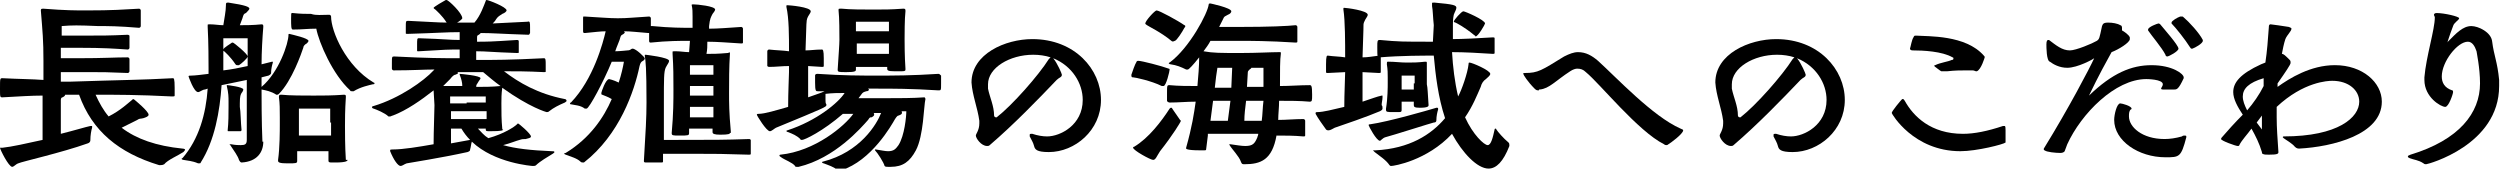
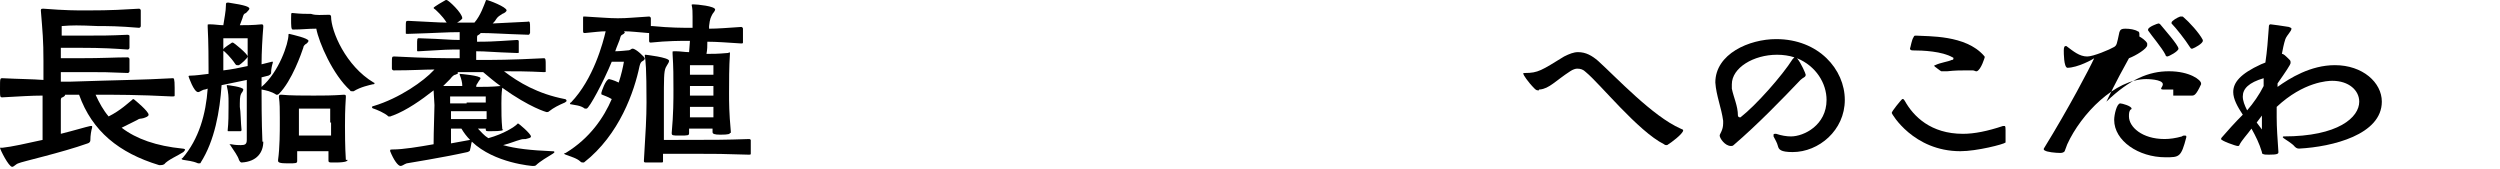
<svg xmlns="http://www.w3.org/2000/svg" version="1.1" id="レイヤー_1" x="0px" y="0px" viewBox="0 0 287.7 19.4" style="enable-background:new 0 0 287.7 19.4;" xml:space="preserve">
  <style type="text/css">
	.ドロップシャドウ{fill:none;}
	.光彩_x0020_外側_x0020_5_x0020_pt{fill:none;}
	.青のネオン{fill:none;stroke:#8AACDA;stroke-width:7;stroke-linecap:round;stroke-linejoin:round;}
	.クロムハイライト{fill:url(#SVGID_1_);stroke:#FFFFFF;stroke-width:0.363;stroke-miterlimit:1;}
	.ジャイブ_GS{fill:#FFDD00;}
	.Alyssa_GS{fill:#A6D0E4;}
</style>
  <linearGradient id="SVGID_1_" gradientUnits="userSpaceOnUse" x1="143.838" y1="0" x2="143.838" y2="-1">
    <stop offset="0" style="stop-color:#656565" />
    <stop offset="0.618" style="stop-color:#1B1B1B" />
    <stop offset="0.629" style="stop-color:#545454" />
    <stop offset="0.983" style="stop-color:#3E3E3E" />
  </linearGradient>
  <g>
    <g>
      <path d="M19.9,9c0.1,0,0.2,0,0.2,1.1c0,0.3,0,0.7,0,0.9c0,0.1-0.1,0.1-0.3,0.1c-3.9-0.2-6.5-0.2-8.8-0.2c0.4,0.9,0.9,1.8,1.5,2.5    c1.4-0.7,2.3-1.6,2.7-1.9c0,0,0.1-0.1,0.1-0.1c0,0,0.1,0,0.2,0.1c0,0,1.6,1.3,1.6,1.7c0,0.2-0.3,0.3-0.6,0.4    c-0.4,0.1-0.4,0-0.7,0.2c-0.4,0.2-1,0.5-1.8,0.9c1.7,1.3,4,2.1,7,2.4c0.2,0,0.3,0.1,0.3,0.1c0,0.1-0.1,0.2-0.2,0.3    c-0.6,0.4-1.8,0.9-2.2,1.4C18.7,19,18.6,19,18.5,19c-0.1,0-0.2,0-0.2,0c-4.6-1.4-7.7-3.9-9.2-8.1H7.5v0c0,0.1-0.1,0.2-0.3,0.3    c-0.1,0-0.2,0.1-0.2,0.3v0.1c0,1.4,0,2.8,0,3.8c1.6-0.4,2.9-0.8,3.4-0.9c0.1,0,0.1,0,0.2,0c0,0,0,0,0,0.1c0,0,0,0.1,0,0.1    c-0.1,0.3-0.2,0.9-0.2,1.4c0,0.1,0,0.3-0.3,0.4c-3.1,1.1-7.6,2.1-8,2.3c-0.3,0.1-0.5,0.4-0.7,0.4c-0.4,0-1.4-2-1.4-2.2    C0,17,0.2,17,0.3,17c1-0.1,2.8-0.5,4.6-0.9c0-0.7,0-1.6,0-2.5s0-1.9,0-2.6c-1.3,0-2.7,0.1-4.6,0.2c-0.3,0-0.3,0-0.3-1    C0,9,0,9,0.3,9C2.2,9.1,3.7,9.1,5,9.2c0-0.9,0-1.9,0-2.2c0-2.4-0.1-3.3-0.3-5.8C4.7,1,4.8,1,5,1c2.5,0.2,3.8,0.2,4.9,0.2    c3.1,0,4.3-0.1,6.1-0.2c0.1,0,0.2,0.1,0.2,0.2c0,0.1,0,0.4,0,0.8c0,0.4,0,0.8,0,1c0,0.1-0.1,0.2-0.2,0.2c-2.4-0.2-3.5-0.2-4.7-0.2    C9,2.9,8.3,2.9,7.1,3l0,1.1c0.8,0,1.6,0,1.9,0c2.9,0,3.5,0,5.7-0.1h0c0.1,0,0.2,0.1,0.2,0.1c0,0.1,0,0.4,0,0.7c0,0.3,0,0.5,0,0.7    c0,0.1-0.1,0.2-0.2,0.2C13.2,5.6,12,5.5,9,5.5c-0.4,0-1.1,0-2,0v1.2h2c3,0,4.2-0.1,5.7-0.1c0.1,0,0.2,0.1,0.2,0.2    c0,0.1,0,0.4,0,0.7c0,0.3,0,0.5,0,0.7c0,0.1-0.1,0.2-0.2,0.2h0c-2.2-0.1-3.1-0.1-4.1-0.1c-0.5,0-1,0-1.6,0h-2v1.1h1    C14,9.2,16.3,9.2,19.9,9L19.9,9z" />
      <path d="M30.3,16.3c0,1.2-0.7,2.3-2.5,2.4c-0.1,0-0.2-0.1-0.3-0.3c-0.1-0.4-0.6-1.1-1-1.7c0,0-0.1-0.1-0.1-0.1c0,0,0,0,0.1,0h0.1    c0.5,0.1,0.9,0.1,1.1,0.1c0.5,0,0.7-0.1,0.7-0.6c0-2,0-5.6,0-5.9v-1l-2.9,0.6c-0.2,3-0.8,6.4-2.4,8.9c0,0.1-0.1,0.1-0.2,0.1    c0,0-0.1,0-0.1,0c-0.7-0.3-1.2-0.3-1.7-0.4c-0.1,0-0.2-0.1-0.2-0.1c0,0,0-0.1,0.1-0.1c1.9-2.2,2.7-5.1,2.9-8l-0.3,0.1    c-0.3,0-0.6,0.3-0.8,0.3c-0.5,0-1.1-1.8-1.1-1.8c0-0.1,0.1-0.1,0.3-0.1c0.4,0,1.2-0.1,2-0.2V7.9c0-0.7,0-3-0.1-4.8    c0-0.1,0-0.1,0-0.2c0-0.1,0-0.1,0.2-0.1h0.1c0.5,0,1,0.1,1.5,0.1C25.8,2.2,26,1.3,26,0.6c0-0.2,0-0.3,0.2-0.3h0.1    c2,0.3,2.4,0.5,2.4,0.7c0,0.1-0.2,0.3-0.4,0.5C28,1.6,28,1.8,27.9,2.1l-0.3,0.8c0.7,0,1.5,0,2.5-0.1h0c0.2,0,0.2,0.1,0.2,0.3    c-0.1,1.2-0.2,2.9-0.2,4.3l1.2-0.3c0.1,0,0.1,0,0.1,0c0,0,0,0,0,0c0,0,0,0.1,0,0.1c-0.1,0.3-0.2,0.8-0.2,1.1v0.1    c0,0.1-0.1,0.2-0.3,0.3l-0.8,0.2c0,0.4,0,0.9,0,1.1c2-1.7,3.1-5,3.1-6c0-0.1,0-0.1,0.1-0.1c0.4,0.1,2.2,0.5,2.2,0.8    c0,0.1-0.1,0.2-0.2,0.3c-0.2,0.1-0.4,0.3-0.4,0.5c-0.2,0.6-1.3,3.8-2.8,5.3c0,0-0.1,0.1-0.2,0.1c0,0-0.1,0-0.1,0    c-0.6-0.4-1.2-0.5-1.7-0.6h0v0c0,0.5,0,3.9,0.1,6V16.3z M25.7,8.1c0.9-0.1,1.9-0.3,2.8-0.5c0-1.5,0-3.2,0-3.2s-0.9,0-1.5,0    c-0.5,0-1.3,0-1.3,0s0,0.6,0,1.3c0-0.2,0.9-0.7,1-0.8c0,0,0,0,0.1,0c0.1,0,1.7,1.3,1.7,1.6c0,0.2-0.8,0.9-1,1c-0.1,0-0.1,0-0.2,0    c-0.1,0-0.1,0-0.2-0.1c-0.6-0.9-1.2-1.4-1.3-1.5c0,0-0.1,0-0.1-0.1c0,0.4,0,0.9,0,1.3C25.7,7.5,25.7,7.8,25.7,8.1L25.7,8.1z     M27.8,15c0,0-0.1,0.1-0.1,0.1c-0.2,0-0.5,0-0.7,0c-0.3,0-0.5,0-0.7,0c-0.1,0-0.1,0-0.1-0.1v0c0.1-0.9,0.1-1.9,0.1-2.7v-0.6    c0-0.5,0-1-0.2-1.8V9.8c0,0,0,0,0.1,0c0,0,1.8,0.2,1.8,0.5c0,0.1-0.1,0.3-0.2,0.4c-0.1,0.2-0.2,0.3-0.2,1.2c0,0.1,0,0.3,0,0.4    C27.7,12.8,27.7,14.1,27.8,15L27.8,15z M40,18.4c0,0.1-0.1,0.3-1.4,0.3c-0.1,0-0.3,0-0.4,0c-0.2,0-0.4,0-0.4-0.2v0    c0-0.3,0-0.7,0-1.1c-0.4,0-1.2,0-1.6,0c-0.5,0-1.4,0-2,0l0,1.1c0,0.3-0.1,0.3-1.1,0.3c-0.9,0-1.1-0.1-1.1-0.3v-0.1    c0.2-1.4,0.2-3.4,0.2-4.1v-0.8c0-0.9,0-1.6-0.1-2.3c0-0.2,0-0.3,0.2-0.3h0.1c0.9,0.1,2.6,0.1,3.7,0.1c1.1,0,2.1,0,3.5-0.1h0    c0.2,0,0.2,0.1,0.2,0.2v0.1c-0.1,1.5-0.1,2.6-0.1,3.3c0,0.6,0,2.4,0.1,3.9V18.4z M37.9,1.7c0.1,0,0.2,0.1,0.2,0.2    c0,1.7,1.7,5.7,4.9,7.6c0.1,0,0.1,0.1,0.1,0.1c0,0.1-0.1,0.1-0.2,0.1c-0.4,0.1-1.4,0.3-2.2,0.8c0,0-0.1,0-0.2,0    c-0.1,0-0.2,0-0.2-0.1c-2-1.8-3.6-5.5-3.9-7.1c-1,0-1.6,0.1-2.7,0.1h0c-0.2,0-0.2-0.4-0.2-1.3c0-0.5,0-0.6,0.1-0.6h0.1    c0.9,0.1,1.5,0.1,2.1,0.1C36.4,1.8,37,1.7,37.9,1.7L37.9,1.7z M38,14.1c0-0.6,0-1.6,0-1.6s-0.9,0-1.7,0c-0.7,0-1.9,0-1.9,0    s0,0.9,0,1.7v1.4c0.5,0,1.5,0,2,0c0.4,0,1.2,0,1.7,0V14.1z" />
      <path d="M57.9,14.9c0,0.1-0.1,0.2-1.5,0.2c-0.4,0-0.5,0-0.5-0.2v-0.1c-0.2,0-0.6,0-0.9,0c0.4,0.4,0.7,0.8,1.2,1.1    c1.8-0.5,3-1.3,3.3-1.6c0,0,0.1-0.1,0.1-0.1c0.1,0,1.5,1.2,1.5,1.5c0,0.2-0.3,0.2-0.6,0.3c-0.3,0-0.4,0-0.7,0.1    c-0.4,0.1-1.1,0.4-1.9,0.6c1.4,0.4,3.2,0.6,5.6,0.7c0.2,0,0.3,0,0.3,0.1c0,0.1-0.1,0.1-0.2,0.2c-0.5,0.3-1.5,0.9-1.9,1.3    c-0.1,0.1-0.2,0.1-0.4,0.1c0,0-4.4-0.3-7-2.8c-0.1,0.3-0.1,0.6-0.2,0.9c0,0.1,0,0.2-0.3,0.3c-3.2,0.7-6.5,1.2-7,1.3    c-0.3,0.1-0.5,0.3-0.7,0.3c-0.3,0-0.8-0.7-1.2-1.7c0,0,0-0.1,0-0.1c0-0.1,0.1-0.1,0.3-0.1c1.2,0,3-0.3,4.7-0.6    c0-1.4,0.1-3.9,0.1-4.5l-0.1-1.7c-1.4,1.1-3.1,2.3-4.7,2.9c-0.1,0-0.2,0.1-0.3,0.1c-0.1,0-0.1,0-0.2,0c-0.4-0.4-1.4-0.8-1.7-0.9    c-0.1,0-0.2-0.1-0.2-0.2c0,0,0.1-0.1,0.2-0.1c3-0.9,5.8-2.9,6.9-4.1l0.1-0.1c-1.2,0-2.6,0.1-4.7,0.1h0c-0.1,0-0.2-0.1-0.2-0.2    c0-0.2,0-0.4,0-0.6c0-0.8,0-0.8,0.3-0.8c3.9,0.2,5.5,0.2,7.5,0.2c0-0.3,0-0.6,0-1c-1.2,0-1.6,0-4.7,0.2h-0.1c-0.1,0-0.1,0-0.1-0.1    c0-0.1,0-0.4,0-0.6c0-0.7,0-0.8,0.2-0.8c3.1,0.1,3.5,0.2,4.7,0.2c0-0.3,0-0.6,0-0.9c-1.6,0-2.5,0.1-6,0.2c-0.2,0-0.2,0-0.2-0.1    c0-0.1,0-0.4,0-0.6c0-0.8,0-0.8,0.3-0.8c2.3,0.1,3.4,0.2,4.4,0.2c-0.5-0.8-1.2-1.4-1.3-1.5C50,1,49.9,1,49.9,0.9    c0-0.1,1.2-0.8,1.4-0.9c0,0,0,0,0.1,0c0.2,0,1.8,1.5,1.8,2.1c0,0.1-0.4,0.4-0.6,0.5h2c0.7-0.8,1.1-2,1.3-2.5C55.9,0,56,0,56,0    c0.2,0,2.3,0.8,2.3,1.2c0,0.1-0.2,0.3-0.5,0.4c-0.3,0.2-0.5,0.3-0.7,0.6c-0.1,0.2-0.3,0.4-0.4,0.5l4-0.2C61,2.4,61,2.6,61,3.2    c0,0.3,0,0.5,0,0.6C60.9,4,60.9,4,60.8,4c-3.1-0.1-4.2-0.2-5.5-0.2c0,0.1-0.1,0.1-0.2,0.2c-0.2,0.1-0.2,0.1-0.2,0.4l0,0.4    c1.1,0,1.6,0,4.6-0.2c0.2,0,0.2,0.1,0.2,0.2c0,0.1,0,0.4,0,0.6c0,0.2,0,0.5,0,0.6c0,0.1,0,0.1-0.2,0.1C56.5,6,56,5.9,54.8,5.9l0,1    c2.1,0,3.9,0,7.8-0.2c0.2,0,0.2,0.2,0.2,0.8c0,0.3,0,0.5,0,0.7c0,0.1,0,0.1-0.2,0.1h0c-1.9-0.1-3.4-0.1-4.6-0.1    c1.7,1.3,3.9,2.6,7,3.2c0.1,0,0.2,0.1,0.2,0.2c0,0.1-0.1,0.1-0.2,0.2c-0.7,0.3-1.3,0.6-1.8,1c-0.1,0.1-0.2,0.1-0.3,0.1    c0,0-1.9-0.5-5.1-2.8c-0.1,0.7-0.1,1.3-0.1,1.8c0,1,0,1.9,0.1,2.9V14.9z M52.5,8.2c0.1,0.1,0.2,0.1,0.2,0.2c0,0.1-0.1,0.1-0.3,0.2    c-0.1,0-0.3,0.1-0.6,0.5c-0.2,0.2-0.5,0.5-0.8,0.8c0.7,0,1.5,0,2.2,0c0-0.4-0.1-0.8-0.3-1.3v0c0,0,0-0.1,0-0.1    c0.1,0,2.4,0.2,2.4,0.5c0,0.1-0.2,0.3-0.3,0.5c-0.1,0.2-0.2,0.2-0.2,0.5c0.9,0,1.8,0,2.8-0.1c-0.7-0.5-1.4-1.1-2-1.6H52.5z     M53.7,11.8c0.5,0,1.8,0,2.2,0c0-0.4,0-0.7,0-0.7s-1.5,0-2.2,0c-0.7,0-1.9,0-1.9,0s0,0.4,0,0.8H53.7z M51.9,12.8v0.9    c0.5,0,1.5,0,1.9,0s1.7,0,2.2,0c0-0.3,0-0.6,0-0.9H51.9z M54.1,16.1c-0.4-0.4-0.7-0.8-1-1.3c-0.5,0-0.9,0-1.2,0v1.7L54.1,16.1z" />
      <path d="M84,15.3c0,0.1-0.1,0.2-1.1,0.2c-0.7,0-0.9-0.1-0.9-0.3c0-0.1,0-0.2,0-0.4c-0.3,0-0.9,0-1.4,0c-0.4,0-0.9,0-1.3,0    c0,0.2,0,0.4,0,0.5c0,0.3-0.1,0.3-1.1,0.3c-0.8,0-0.9,0-0.9-0.3c0.2-2.2,0.2-3.8,0.2-5c0-1.5,0-2.5-0.1-4.1c0-0.1,0-0.1,0-0.2    c0-0.1,0-0.1,0.2-0.1c0,0,0.1,0,0.2,0c0.5,0,1,0.1,1.5,0.1l0.1-1.3c-1.1,0-2.6,0-4.5,0.2h0c-0.1,0-0.2,0-0.2-0.2    c0-0.1,0-0.4,0-0.7V3.8c0,0-0.1,0-0.1,0c-1.3-0.1-2-0.2-2.8-0.2c0,0,0.1,0.1,0.1,0.1c0,0.1-0.1,0.2-0.3,0.3s-0.2,0.3-0.3,0.6    c-0.1,0.3-0.3,0.7-0.5,1.3c0.5,0,1.4-0.1,1.4-0.1c0.4,0,0.4-0.2,0.6-0.2c0.4,0,1.4,1,1.4,1.1C74.2,6.9,74,7,74,7    c-0.2,0.1-0.3,0.2-0.4,0.6c-0.6,2.9-2.3,7.9-6.4,11.1c0,0,0,0-0.1,0c-0.1,0-0.2,0-0.3-0.1c-0.4-0.4-1.2-0.6-1.7-0.8    c-0.2-0.1-0.2-0.1-0.2-0.1c0,0,0.1-0.1,0.2-0.1c2.8-1.7,4.4-4.1,5.3-6.2c-0.5-0.3-0.9-0.4-1.1-0.5c-0.1,0-0.1-0.1-0.1-0.2    c0-0.1,0.5-1.6,0.9-1.6c0,0,0.5,0.1,1.1,0.4c0.3-0.9,0.5-1.8,0.6-2.4c-0.5,0-1,0-1.4,0c-0.9,2.2-2.6,5.4-2.9,5.4c0,0-0.1,0-0.2,0    c-0.5-0.4-1.2-0.4-1.6-0.5c-0.1,0-0.1,0-0.1-0.1c0,0,0-0.1,0.1-0.1c2.6-2.7,3.7-6.9,4-8.2c-0.6,0-1.3,0.1-2.4,0.2    c-0.1,0-0.2,0-0.2-0.2s0-0.4,0-0.7c0-0.3,0-0.6,0-0.8s0-0.2,0.1-0.2h0.1c1.8,0.1,2.8,0.2,3.8,0.2c1.2,0,1.8-0.1,3.6-0.2    c0.1,0,0.2,0.1,0.2,0.2c0,0.2,0,0.5,0,0.9c0.1,0,0.1,0,0.2,0c2,0.2,3.5,0.2,4.6,0.2c0-0.1,0-0.3,0-0.4c0-0.4,0-0.7,0-0.9    c0-0.5,0-0.9-0.1-1.3c0-0.1,0-0.1,0.2-0.1c0.4,0,2.5,0.2,2.5,0.6c0,0.1-0.2,0.4-0.3,0.5c-0.2,0.4-0.3,0.5-0.4,1.4    c0,0.1,0,0.2,0,0.3c1,0,2.2-0.1,3.7-0.2h0c0.1,0,0.2,0.1,0.2,0.2c0,0.1,0,0.4,0,0.8s0,0.6,0,0.8c0,0.1-0.1,0.1-0.2,0.1h0    c-1.6-0.1-2.8-0.2-3.9-0.2c0,0.5,0,0.9-0.1,1.4c0.7,0,1.3,0,2.4-0.1h0.1C83.9,6,84,6,84,6.1v0.1c-0.1,1.5-0.1,3.2-0.1,4.5    c0,1.1,0,2.2,0.2,4.4V15.3z M76.3,17.8l0,0.8c0,0.1-0.1,0.1-0.2,0.1c-0.3,0-0.6,0-0.9,0c-0.3,0-0.6,0-0.9,0    c-0.2,0-0.2-0.1-0.2-0.2c0.2-3.3,0.3-5,0.3-6.7c0-4-0.1-4.8-0.2-5.4V6.4c0-0.1,0-0.1,0.1-0.1c0,0,2.7,0.3,2.7,0.7    c0,0.2-0.2,0.4-0.4,0.8c-0.2,0.5-0.2,1.2-0.2,4c0,0.9,0,2.1,0,3.3v1h1.4c4.5,0,5.5,0,8.4-0.1c0.1,0,0.1,0,0.2,0.1    c0,0.1,0,0.5,0,0.8s0,0.7,0,0.8c0,0.1-0.1,0.1-0.2,0.1c-3.1-0.1-3.9-0.1-5.7-0.1H76.3z M82.1,7.5c0,0-0.7,0-1.4,0    c-0.7,0-1.3,0-1.3,0s0,0.5,0,1.1c0.4,0,1,0,1.3,0c0.4,0,1,0,1.4,0V7.5z M82.1,9.9c-0.3,0-0.9,0-1.4,0c-0.4,0-0.9,0-1.3,0V11    c0.4,0,1,0,1.3,0c0.4,0,1.1,0,1.4,0V9.9z M82.1,12.3c-0.3,0-0.9,0-1.4,0c-0.4,0-0.9,0-1.3,0v1.2c0.4,0,1,0,1.3,0    c0.4,0,1.1,0,1.4,0V12.3z" />
-       <path d="M106.5,11.4c-0.2,0.8-0.2,4.2-1.1,5.9c-0.7,1.3-1.5,1.9-2.9,1.9c-0.1,0-0.2,0-0.3,0c-0.2,0-0.3,0-0.4-0.1    c-0.1-0.4-0.8-1.5-1.1-1.8c0,0,0-0.1,0-0.1c0,0,0,0,0,0c0,0,0.1,0,0.1,0c0.6,0.1,1.1,0.2,1.4,0.2c0.7,0,0.9-0.3,1.2-0.7    c0.7-1.1,0.9-3.3,0.9-3.9h-0.6c0.1,0,0.1,0.1,0.1,0.2c0,0.1-0.1,0.2-0.4,0.3c-0.1,0-0.2,0.1-0.4,0.4c-0.4,0.7-2.7,4.8-6.2,5.9    c-0.1,0-0.1,0.1-0.2,0.1c-0.1,0-0.1,0-0.2-0.1c-0.4-0.4-1.1-0.6-1.6-0.8c-0.1,0-0.2-0.1-0.2-0.1c0,0,0-0.1,0.1-0.1    c4.3-1.1,6.2-4.3,6.7-5.6h-0.9c0.1,0,0.1,0.1,0.1,0.2c0,0.1-0.1,0.2-0.3,0.3c-0.2,0-0.2,0-0.4,0.3c-0.8,0.9-3.8,4.4-8,5.4    c-0.1,0-0.1,0-0.2,0c-0.1,0-0.2,0-0.2-0.1c-0.3-0.4-1.2-0.7-1.6-1c-0.1-0.1-0.2-0.1-0.2-0.2c0,0,0-0.1,0.1-0.1    c4-0.4,7.4-3.3,8.4-4.7c-0.4,0-0.9,0-1.2,0c-2.3,2-4.4,3-4.7,3c-0.1,0-0.2,0-0.2-0.1c-0.4-0.4-0.9-0.6-1.4-0.8    c-0.1,0-0.2-0.1-0.2-0.1s0-0.1,0.1-0.1c3.4-1.1,5.9-3.2,6.6-4.3c-0.7,0-1.4,0-2.2,0.1v0.1c0,0.2,0,0.4,0,0.6c0,0.2,0,0.4,0.1,0.5    v0.1c0,0.2-0.2,0.3-5.8,2.6c-0.2,0.1-0.5,0.4-0.7,0.4c-0.4,0-1.5-1.8-1.5-1.9c0-0.1,0.1-0.1,0.2-0.1c0.7,0,2-0.4,3.4-0.8    c0-1.6,0.1-3.7,0.1-4V7.6c-0.8,0-1.5,0.1-2.3,0.1c-0.1,0-0.2-0.1-0.2-0.1c0-0.1,0-0.4,0-0.7c0-0.4,0-0.8,0-1    c0-0.1,0.1-0.2,0.2-0.2h0c0.9,0.1,1.6,0.1,2.3,0.2c0-1.7,0-3.8-0.3-5.1V0.7c0-0.1,0-0.1,0.1-0.1c0.2,0,2.7,0.2,2.7,0.7    c0,0.2-0.3,0.5-0.4,0.8c-0.1,0.3-0.1,0.4-0.2,3.7c0.6,0,1.1-0.1,1.9-0.1h0c0.1,0,0.2,0.1,0.2,1c0,0.3,0,0.7,0,0.9    c0,0.1-0.1,0.1-0.2,0.1L93,7.6v0.2c0,0.3,0,2,0,3.4c0.8-0.3,1.5-0.5,1.9-0.7l-0.8,0c-0.2,0-0.3,0-0.3-1c0-0.3,0-0.6,0-0.8    c0-0.2,0.2-0.2,0.3-0.2c2.9,0.2,5,0.2,6.7,0.2c2.1,0,4.1,0,7.2-0.2c0.1,0,0.2,0.1,0.3,0.2c0,0.2,0,0.6,0,0.9c0,0.8,0,0.8-0.3,0.8    c-3.2-0.2-5.2-0.2-7.2-0.2h-0.9c0,0,0.1,0.1,0.1,0.1c0,0.1-0.1,0.2-0.3,0.2c-0.3,0.1-0.4,0.1-0.6,0.4l-0.3,0.4c1.2,0,2.7,0,3.3,0    c1.3,0,3,0,4.3-0.1C106.4,11.2,106.5,11.3,106.5,11.4L106.5,11.4z M104.2,8c0,0.1,0,0.2-0.4,0.2c-0.2,0-0.6,0-0.9,0    c-0.7,0-0.8-0.1-0.8-0.3V7.7c-0.4,0-1.1,0-1.6,0c-0.5,0-1.5,0-2,0V8c0,0.2-0.1,0.3-1.1,0.3c-0.9,0-1,0-1-0.3V8    c0.1-1.6,0.2-2.9,0.2-3.4c0-0.7,0-2.6-0.1-3.4c0-0.2,0-0.2,0.2-0.2h0.2c0.9,0.1,2.5,0.1,3.7,0.1c1.2,0,1.9,0,3.3-0.1h0.1    c0.2,0,0.2,0.1,0.2,0.3c-0.1,0.8-0.1,2.8-0.1,3.2c0,0.4,0,2,0.1,3.4V8z M100.5,2.5c-0.8,0-2,0-2,0s0,0.6,0,1.1c0.5,0,1.5,0,2,0    s1.3,0,1.8,0c0-0.5,0-1.1,0-1.1S101.3,2.5,100.5,2.5z M102.3,6.2c0-0.5,0-0.9,0-1.2c-0.4,0-1.2,0-1.7,0c-0.5,0-1.6,0-2,0    c0,0.3,0,0.7,0,1.2H102.3z" />
-       <path d="M111.8,9.5c0-3.3,3.9-5,7-5c4.9,0,7.9,3.5,7.9,7s-3,6-6,6c-1.4,0-1.6-0.3-1.7-0.7c-0.1-0.4-0.3-0.7-0.5-1.1    c0-0.1,0-0.1,0-0.2c0-0.1,0.1-0.1,0.2-0.1c0,0,0.1,0,0.1,0c0.6,0.2,1.2,0.3,1.7,0.3c1.5,0,4.1-1.3,4.1-4.2c0-1.9-1.2-3.9-3.4-4.8    c0.5,0.6,1,1.8,1,1.9c0,0.3-0.3,0.3-0.6,0.6c-2.1,2.2-4.9,5.1-7.7,7.5c-0.1,0.1-0.2,0.1-0.3,0.1c-0.7,0-1.3-0.9-1.3-1.2    c0-0.2,0.4-0.6,0.4-1.4c0-0.1,0-0.2,0-0.3c-0.2-1.5-0.8-2.9-0.9-4.4V9.5z M120.9,6.6c-0.6-0.2-1.3-0.3-2-0.3    c-2.7,0-5.2,1.5-5.2,3.4c0,0.2,0,0.3,0,0.5c0.2,1,0.7,2,0.7,3.1c0,0.1,0.1,0.2,0.2,0.2c0,0,0.1,0,0.1,0c1.8-1.4,4.8-4.8,6-6.7    L120.9,6.6z" />
-       <path d="M130.2,8.6c0.1-0.3,0.4-1.2,0.6-1.5c0,0,0-0.1,0.2-0.1c0.4,0,2.7,0.6,3.5,0.9c0.1,0,0.1,0.1,0.1,0.1    c0,0.2-0.4,1.9-0.7,1.9c0,0-0.1,0-0.2,0c-1.2-0.6-3.1-1-3.3-1c-0.1,0-0.2,0-0.2-0.2V8.6z M134.8,12.4c0,0,0.1,0,0.1,0.1    c0.2,0.3,0.7,1,0.9,1.3c0,0,0.1,0.1,0.1,0.1c0,0.1-0.9,1.6-2.4,3.5c-0.4,0.6-0.5,1-0.8,1s-2.3-1.1-2.3-1.4c0-0.1,0-0.1,0.1-0.1    c1.7-1,3.2-3,4.1-4.4C134.7,12.4,134.7,12.4,134.8,12.4z M134.8,4.7c-1.2-1-2.7-1.7-2.8-1.8c-0.1-0.1-0.2-0.1-0.2-0.2    c0-0.3,1.1-1.5,1.3-1.5c0.3,0,2.5,1.2,3.2,1.7c0.1,0,0.1,0.1,0.1,0.1c0,0.1,0,0.1-0.1,0.2c-0.2,0.4-0.9,1.5-1.1,1.5    C135,4.8,134.9,4.8,134.8,4.7z M139,15.6l-0.2,1.6c0,0.1-0.1,0.1-0.2,0.1c-0.2,0-0.3,0-0.5,0c-1.6,0-1.6-0.2-1.6-0.2    c0,0,0,0,0-0.1c0.7-2.5,0.9-3.9,1.1-5.3c-1,0-2,0.1-3,0.1c-0.1,0-0.3-0.1-0.3-0.2c0-0.1,0-0.4,0-0.8c0-1,0-1,0.3-1    c1,0.1,2.2,0.1,3.2,0.1c0.1-1.1,0.2-2.3,0.2-3.3c-0.7,0.9-1.2,1.4-1.3,1.4c-0.1,0-0.1,0-0.2,0c-0.6-0.3-1.1-0.5-1.8-0.6    c-0.1,0-0.2-0.1-0.2-0.1c0,0,0-0.1,0.1-0.1c2.3-1.7,4.4-5.7,4.5-6.7c0-0.1,0.1-0.1,0.2-0.1c0,0,2.4,0.5,2.4,0.9    c0,0.1-0.1,0.3-0.4,0.4c-0.3,0.2-0.4,0.1-0.6,0.6l-0.4,0.8h2.3c3.5,0,5.6-0.1,6.5-0.2c0.1,0,0.2,0.1,0.2,0.2c0,0.1,0,0.5,0,0.8    c0,0.4,0,0.7,0,0.9c0,0.1-0.1,0.1-0.2,0.1c-3.1-0.2-5.3-0.2-6.5-0.2c-0.9,0-2.3,0-3.3,0c-0.2,0.4-0.5,0.8-0.8,1.2    c1.1,0.2,1.9,0.2,4.3,0.2c1.8,0,3.5-0.1,4.4-0.1h0.1c0.1,0,0.1,0,0.1,0.1v0.1c-0.1,0.6-0.1,2-0.1,3.7c1.1,0,2.3-0.1,3.4-0.1    c0.2,0,0.3,0,0.3,1.1c0,0.7,0,0.8-0.3,0.8c-1.1-0.1-2.3-0.1-3.5-0.1c0,0.8-0.1,1.5-0.1,2.2c0.9,0,1.9-0.1,2.9-0.1    c0.1,0,0.2,0.1,0.2,0.2c0,0.1,0,0.5,0,0.8s0,0.7,0,0.9c0,0.1-0.1,0.1-0.2,0.1c-1.1-0.1-2.1-0.1-3.1-0.1c-0.5,2.8-1.8,3.3-3.7,3.3    c-0.2,0-0.3,0-0.4-0.3c-0.2-0.6-1-1.4-1.3-1.9c0-0.1-0.1-0.1-0.1-0.1c0,0,0,0,0,0c0,0,0.1,0,0.2,0c0.7,0.1,1.3,0.2,1.7,0.2    c0.9,0,1.1-0.3,1.4-1c0-0.1,0.1-0.2,0.1-0.4H139z M141.3,13.9c0.1-0.7,0.2-1.5,0.3-2.3c-0.6,0-1.2,0-2,0c-0.1,0.9-0.2,1.4-0.3,2.3    H141.3z M141.8,7.8h-1.7c-0.1,0.6-0.2,1.3-0.3,2.3c0.7,0,1.3,0,1.9,0L141.8,7.8z M145.2,13.9c0.1-0.7,0.1-1.5,0.2-2.3    c-0.8,0-1.4,0-2,0c-0.1,0.8-0.2,1.6-0.2,2.3H145.2z M145.4,7.8c-0.2,0-0.8,0-1.4,0c0,0.1-0.1,0.1-0.2,0.2    c-0.1,0.1-0.2,0.2-0.2,0.3l-0.1,1.7c0.6,0,1.2,0,1.9,0V7.8z" />
-       <path d="M159.1,12.5c0,0.1-0.1,0.2-0.3,0.3c-1.4,0.6-4.3,1.6-5.2,1.9c-0.2,0.1-0.5,0.3-0.7,0.3c-0.1,0-0.2,0-0.3-0.1    c-0.3-0.4-1-1.4-1.2-1.8c0,0,0-0.1,0-0.1c0-0.1,0.1-0.1,0.2-0.1c0.7,0,1.8-0.3,3.1-0.6c0-1.5,0.1-3.4,0.1-4l-2,0.1    c-0.1,0-0.2,0-0.2-0.1c0-0.2,0-0.5,0-0.9c0-1,0.1-1,0.2-1c0.7,0.1,1.4,0.1,2,0.2c0-1.7,0-4.2-0.2-5.5V1c0-0.1,0-0.1,0.1-0.1    c0.2,0,2.7,0.3,2.7,0.8c0,0.2-0.3,0.5-0.4,0.8c-0.1,0.2-0.1,0.3-0.1,1l-0.1,3.1c0.6,0,1.1-0.1,1.9-0.2c0.1,0,0.2,0.1,0.2,0.2    c0,0.1,0,0.5,0,0.8s0,0.7,0,0.9c0,0.1-0.1,0.1-0.2,0.1l-1.9-0.1c0,0.5,0,2.2,0,3.4c0.9-0.3,1.7-0.6,2.2-0.7c0.1,0,0.1,0,0.1,0    c0,0,0,0,0,0.2c0,0.3-0.1,0.6-0.1,0.9C159.1,12.2,159.1,12.3,159.1,12.5L159.1,12.5z M159.4,15.8c-0.3,0.1-0.5,0.4-0.6,0.4    c-0.4,0-1.3-1.7-1.3-1.8c0-0.1,0.1-0.1,0.2-0.1c2.1-0.3,6.6-1.6,7.6-1.9c0.1,0,0.1,0,0.1,0c0,0,0.1,0,0.1,0.1c0,0,0,0,0,0.1    c-0.1,0.3-0.2,0.8-0.2,1.2c0,0.1,0,0.3-0.3,0.3C164.9,14.1,160.2,15.6,159.4,15.8z M167,4.5c1.4,0,3.1-0.1,4.8-0.2    c0.1,0,0.2,0,0.2,0.1c0,0.1,0,0.5,0,0.8s0,0.7,0,0.9c0,0.1-0.1,0.1-0.2,0.1c-1.5-0.1-3.3-0.2-4.7-0.2c0.1,1.7,0.3,3.4,0.7,5.1    c0.4-0.7,1.1-2.7,1.2-3.7c0-0.1,0-0.2,0.1-0.2c0.3,0,2.4,0.9,2.4,1.3c0,0.2-0.3,0.4-0.5,0.6c-0.3,0.2-0.5,0.5-0.6,0.9    c-0.4,0.9-0.9,2.2-1.8,3.5c0.9,2,2.2,3.2,2.6,3.2c0.4,0,0.6-0.9,0.8-1.8c0-0.1,0.1-0.1,0.1-0.1s0.1,0,0.1,0.1    c0.2,0.3,0.8,1,1.4,1.5c0.1,0.1,0.1,0.2,0.1,0.4c-0.7,1.8-1.5,2.6-2.4,2.6c-1.3,0-3-1.8-4.2-4c-2.9,3.1-6.7,3.7-7,3.7    c-0.1,0-0.1,0-0.2-0.1c-0.4-0.6-1.2-1.1-1.7-1.5c-0.1-0.1-0.2-0.2-0.2-0.2s0,0,0.3,0c3.9-0.2,6.4-1.8,8-3.7    c-0.8-2.4-1.1-5-1.3-7.2c-1.2,0-3.8,0-6.2,0.2c-0.3,0-0.3,0-0.3-1.2c0-0.7,0-0.8,0.3-0.8c2.2,0.2,2.5,0.2,6.1,0.2L165,2.9    c-0.1-0.9-0.1-1.7-0.2-2.2c0-0.1,0-0.2,0-0.3c0-0.1,0-0.1,0.2-0.1h0.1c2.2,0.2,2.5,0.3,2.5,0.6c0,0.2-0.2,0.5-0.3,0.8    c0,0.1-0.1,0.3-0.1,1.1V4.5z M164.4,12.1c0,0.1,0,0.3-1,0.3c-0.6,0-0.7-0.1-0.7-0.3c0-0.1,0-0.3,0-0.4c-0.2,0-0.5,0-0.7,0h-0.7    c0,0.3,0,0.5,0,0.9c0,0.2,0,0.3-0.3,0.3c-0.1,0-0.4,0-0.6,0c-0.8,0-0.9,0-0.9-0.3v-0.1c0.2-1.2,0.2-2.5,0.2-2.9c0-0.2,0-0.4,0-0.7    c0-0.4,0-0.9-0.1-1.5c0-0.2,0-0.3,0.1-0.3c0,0,0.1,0,0.1,0c0.7,0,1.4,0.1,2.1,0.1s1.2,0,2.1-0.1c0.2,0,0.2,0,0.2,0.2v0.1    c0,0.5,0,0.9,0,2.3C164.3,10.1,164.3,10.7,164.4,12.1L164.4,12.1z M162.8,9.6c0-0.4,0-0.9,0-0.9s-0.1,0-0.4,0H162    c-0.5,0-0.7,0-0.7,0s0,0.4,0,0.9c0,0.1,0,0.5,0,0.7h0.7c0.2,0,0.5,0,0.7,0V9.6z M169.6,4c-1.1-0.9-1.9-1.3-2.1-1.4    c-0.1,0-0.2-0.1-0.2-0.1c0-0.2,0.9-1.2,1.1-1.2c0.2,0,2.5,1,2.5,1.4c0,0.1-0.8,1.5-1.1,1.5C169.8,4.1,169.7,4.1,169.6,4z" />
      <path d="M177.1,10.4c-0.2,0-0.3,0-0.5-0.2c-0.8-0.8-1.3-1.6-1.3-1.7c0-0.1,0-0.1,0.2-0.1c1.5,0,1.9-0.3,4.5-1.9    c0.6-0.3,1.1-0.5,1.6-0.5c0.9,0,1.6,0.4,2.3,1c2.1,1.9,6.3,6.4,9.5,7.8c0.2,0.1,0.3,0.1,0.3,0.2c0,0.4-1.5,1.5-1.7,1.6    c-0.1,0.1-0.2,0.1-0.2,0.1c-0.1,0-0.2,0-0.3-0.1c-3-1.5-7.4-7-9-8.3c-0.3-0.3-0.6-0.4-1-0.4c-0.2,0-0.5,0.1-0.8,0.3    c-1.7,1.1-2.4,2-3.5,2.1H177.1z" />
      <path d="M197.4,9.5c0-3.3,3.9-5,7-5c4.9,0,7.9,3.5,7.9,7s-3,6-6,6c-1.4,0-1.6-0.3-1.7-0.7c-0.1-0.4-0.3-0.7-0.5-1.1    c0-0.1,0-0.1,0-0.2c0-0.1,0.1-0.1,0.2-0.1c0,0,0.1,0,0.1,0c0.6,0.2,1.2,0.3,1.7,0.3c1.5,0,4.1-1.3,4.1-4.2c0-1.9-1.2-3.9-3.4-4.8    c0.5,0.6,1,1.8,1,1.9c0,0.3-0.3,0.3-0.6,0.6c-2.1,2.2-4.9,5.1-7.7,7.5c-0.1,0.1-0.2,0.1-0.3,0.1c-0.7,0-1.3-0.9-1.3-1.2    c0-0.2,0.4-0.6,0.4-1.4c0-0.1,0-0.2,0-0.3c-0.2-1.5-0.8-2.9-0.9-4.4V9.5z M206.5,6.6c-0.6-0.2-1.3-0.3-2-0.3    c-2.7,0-5.2,1.5-5.2,3.4c0,0.2,0,0.3,0,0.5c0.2,1,0.7,2,0.7,3.1c0,0.1,0.1,0.2,0.2,0.2c0,0,0.1,0,0.1,0c1.8-1.4,4.8-4.8,6-6.7    L206.5,6.6z" />
      <path d="M225.6,17.4c-5.4,0-7.9-4.3-7.9-4.4c0-0.2,1-1.4,1.2-1.6c0,0,0.1,0,0.1,0c0.1,0,0.1,0.1,0.2,0.2c1,1.8,3,3.8,6.7,3.8    c1.3,0,2.8-0.3,4.6-0.9c0.1,0,0.1,0,0.2,0c0.1,0,0.1,0.3,0.1,0.5c0,0.4,0,1.1,0,1.4C230.6,16.6,227.5,17.4,225.6,17.4z M220.5,4.1    c1.4,0.1,5.7-0.1,7.8,2.3c0.1,0.1,0.1,0.1,0.1,0.2c0,0-0.4,1.4-0.9,1.6c0,0,0,0-0.1,0c-0.1,0-0.2-0.1-0.4-0.1c-0.2,0-0.4,0-0.7,0    c-0.6,0-1.3,0-2.2,0.1c-0.2,0-0.4,0-0.5,0c-0.1,0-0.2,0-0.2,0c-0.2-0.1-0.4-0.3-0.7-0.5c0,0-0.1-0.1-0.1-0.1c0-0.1,0-0.1,0.1-0.1    c0.6-0.3,1.5-0.4,1.9-0.6c0.2,0,0.2-0.1,0.2-0.2c0-0.1-0.1-0.1-0.1-0.1c-1.2-0.7-3.4-0.8-4.6-0.8c-0.2,0-0.3-0.1-0.3-0.2    c0.1-0.3,0.2-1,0.4-1.3C220.3,4.1,220.3,4.1,220.5,4.1L220.5,4.1z" />
-       <path d="M250.1,10.3c-0.9,0-1.1,0-1.2,0c0,0-0.2,0-0.2-0.1c0-0.1,0.2-0.3,0.2-0.5c0-0.6-1.9-0.6-1.9-0.6c-3.6,0-7.5,4-9.1,7.5    l-0.3,0.8c0,0-0.1,0.2-0.5,0.2c-0.5,0-1.6-0.1-1.8-0.3c-0.1,0-0.1-0.1-0.1-0.1c0,0,0-0.1,0-0.1c2.9-4.7,5.3-9.3,5.8-10.4    c-0.1,0.1-1.9,1.1-3.1,1.1c-0.9,0-1.6-0.4-2-0.7c-0.4-0.1-0.4-1.7-0.4-2c0-0.4,0.1-0.5,0.2-0.5c0,0,0.1,0,0.1,0    c0.8,0.6,1.5,1.2,2.4,1.2c0.7,0,2.6-0.8,3.1-1.1c0.3-0.2,0.3-0.3,0.6-1.7c0.1-0.2,0.1-0.4,0.7-0.4c0.5,0,1.1,0.1,1.4,0.3    c0.1,0,0.2,0.1,0.2,0.3c0,0.1,0,0.2,0,0.3c0.2,0.1,0.8,0.5,0.9,0.8c0,0.1,0,0.1,0,0.2c0,0.4-1.3,1.2-2.1,1.5    c-0.5,0.9-1.5,2.7-2.6,5c2.7-2.6,4.9-3.5,7.2-3.5c2.4,0,3.7,1,3.7,1.4c0,0.1,0,0.1,0,0.1c-0.6,1.3-0.8,1.3-1.1,1.3H250.1z     M251.4,15.6c0.1,0,0.2,0,0.2,0.1c0,0,0,0.1,0,0.1c-0.6,2.3-0.8,2.3-2.4,2.3c-3.1,0-5.9-1.9-5.9-4.3c0-0.6,0.3-1.9,0.7-1.9    c0.2,0,1.3,0.3,1.3,0.6c0,0,0,0.1-0.1,0.1c-0.2,0.2-0.2,0.5-0.2,0.8c0,1.2,1.5,2.6,4.1,2.6c0.6,0,1.3-0.1,2-0.3    C251.2,15.6,251.3,15.6,251.4,15.6z M250.7,5.6c0,0.3-1.1,0.9-1.3,0.9c-0.1,0-0.2-0.1-0.2-0.2c-0.4-0.8-1.6-2.2-2-2.8    c0,0,0-0.1,0-0.1c0-0.3,1.1-0.7,1.2-0.7c0,0,0.1,0,0.2,0.1C249,3.3,250.7,5.2,250.7,5.6z M252.3,5.6c0,0-0.1,0-0.1,0    c-0.1,0-0.1-0.1-0.2-0.2c-0.5-0.8-1.6-2.2-2.1-2.7c0,0,0-0.1,0-0.1c0-0.2,0.7-0.6,1-0.7c0.1,0,0.1,0,0.2,0s0.1,0,0.2,0.1    c0.6,0.5,1.8,1.8,2.2,2.6c0,0.1,0,0.1,0,0.1C253.5,5,252.6,5.5,252.3,5.6z" />
+       <path d="M250.1,10.3c-0.9,0-1.1,0-1.2,0c0,0-0.2,0-0.2-0.1c0-0.1,0.2-0.3,0.2-0.5c0-0.6-1.9-0.6-1.9-0.6c-3.6,0-7.5,4-9.1,7.5    l-0.3,0.8c0,0-0.1,0.2-0.5,0.2c-0.5,0-1.6-0.1-1.8-0.3c-0.1,0-0.1-0.1-0.1-0.1c0,0,0-0.1,0-0.1c2.9-4.7,5.3-9.3,5.8-10.4    c-0.1,0.1-1.9,1.1-3.1,1.1c-0.4-0.1-0.4-1.7-0.4-2c0-0.4,0.1-0.5,0.2-0.5c0,0,0.1,0,0.1,0    c0.8,0.6,1.5,1.2,2.4,1.2c0.7,0,2.6-0.8,3.1-1.1c0.3-0.2,0.3-0.3,0.6-1.7c0.1-0.2,0.1-0.4,0.7-0.4c0.5,0,1.1,0.1,1.4,0.3    c0.1,0,0.2,0.1,0.2,0.3c0,0.1,0,0.2,0,0.3c0.2,0.1,0.8,0.5,0.9,0.8c0,0.1,0,0.1,0,0.2c0,0.4-1.3,1.2-2.1,1.5    c-0.5,0.9-1.5,2.7-2.6,5c2.7-2.6,4.9-3.5,7.2-3.5c2.4,0,3.7,1,3.7,1.4c0,0.1,0,0.1,0,0.1c-0.6,1.3-0.8,1.3-1.1,1.3H250.1z     M251.4,15.6c0.1,0,0.2,0,0.2,0.1c0,0,0,0.1,0,0.1c-0.6,2.3-0.8,2.3-2.4,2.3c-3.1,0-5.9-1.9-5.9-4.3c0-0.6,0.3-1.9,0.7-1.9    c0.2,0,1.3,0.3,1.3,0.6c0,0,0,0.1-0.1,0.1c-0.2,0.2-0.2,0.5-0.2,0.8c0,1.2,1.5,2.6,4.1,2.6c0.6,0,1.3-0.1,2-0.3    C251.2,15.6,251.3,15.6,251.4,15.6z M250.7,5.6c0,0.3-1.1,0.9-1.3,0.9c-0.1,0-0.2-0.1-0.2-0.2c-0.4-0.8-1.6-2.2-2-2.8    c0,0,0-0.1,0-0.1c0-0.3,1.1-0.7,1.2-0.7c0,0,0.1,0,0.2,0.1C249,3.3,250.7,5.2,250.7,5.6z M252.3,5.6c0,0-0.1,0-0.1,0    c-0.1,0-0.1-0.1-0.2-0.2c-0.5-0.8-1.6-2.2-2.1-2.7c0,0,0-0.1,0-0.1c0-0.2,0.7-0.6,1-0.7c0.1,0,0.1,0,0.2,0s0.1,0,0.2,0.1    c0.6,0.5,1.8,1.8,2.2,2.6c0,0.1,0,0.1,0,0.1C253.5,5,252.6,5.5,252.3,5.6z" />
      <path d="M262.2,17.5c0,0.2-0.1,0.3-1.1,0.3c-0.3,0-0.6,0-0.7-0.1c-0.1,0-0.1-0.1-0.1-0.2c-0.3-1-0.7-1.8-1.2-2.7    c-0.5,0.7-1.1,1.3-1.4,1.9c0,0.1-0.1,0.1-0.2,0.1c-0.2,0-1.9-0.6-1.9-0.8c0,0,0-0.1,0.1-0.2c0.6-0.7,1.5-1.7,2.4-2.6    c-0.6-0.9-1.1-1.8-1.1-2.6c0-1.1,0.8-2.1,3.2-3.2l0.5-0.2c0.2-1.3,0.3-2.7,0.4-4.1c0-0.1,0-0.3,0.2-0.3c0.1,0,1.5,0.2,2.1,0.3    c0.2,0.1,0.3,0.1,0.3,0.2c0,0.3-0.5,0.7-0.7,1.2c-0.2,0.6-0.3,1.2-0.4,1.7c0.2,0,0.4,0.2,0.9,0.7c0.1,0.1,0.1,0.2,0.1,0.3    c0,0.1,0,0.1-0.1,0.3c-0.2,0.4-1.4,2.1-1.4,2.1v0.1c0,0.1,0,0.2,0,0.3c1.4-1,3.8-2.5,6.6-2.5c3.2,0,5.4,2,5.4,4.2    c0,3.8-5.7,5.2-9.5,5.4c-0.1,0-0.3,0-0.5-0.2c-0.3-0.4-1.2-0.9-1.3-1c0,0-0.1-0.1-0.1-0.1c0-0.1,0.1-0.1,0.1-0.1    c6.3,0,8.7-2.2,8.7-4c0-1.3-1.2-2.4-3.1-2.4c-0.5,0-3.3,0.1-6.4,3c0,0.4,0,0.8,0,1.2C262,14.7,262.1,16,262.2,17.5L262.2,17.5z     M260.5,9.9c0-0.3,0-0.6,0-0.9c-1.7,0.5-2.4,1.2-2.4,2.1c0,0.5,0.2,1,0.5,1.6c0,0,0,0,0,0C259.3,11.9,260,10.9,260.5,9.9    L260.5,9.9z M259.7,14.1c0.2,0.3,0.4,0.5,0.6,0.8c0-0.6,0-1.1,0-1.6L259.7,14.1z" />
-       <path d="M280.1,1.7c0-0.1,0.1-0.2,0.3-0.2c0.9,0,2.6,0.4,2.6,0.6s-0.6,0.5-0.7,0.9c-0.2,0.5-0.4,1.1-0.6,1.7    c0,0.1-0.1,0.2-0.1,0.2s0,0,0,0c0,0,0.1-0.1,0.2-0.2c0.8-0.8,1.6-1.7,2.6-1.7c0.8,0,2.3,0.7,2.4,1.8c0.2,1.6,0.6,2.3,0.8,4.4    c0,0.2,0,0.5,0,0.7c0,6.8-8.2,9-8.4,9c-0.1,0-0.2,0-0.3-0.1c-0.6-0.4-1.1-0.4-1.6-0.6c-0.2-0.1-0.2-0.1-0.2-0.2    c0-0.1,0.1-0.1,0.3-0.2c5.6-1.7,8-4.8,8-8.2c0-1.8-0.4-3.6-0.4-3.7c-0.2-0.6-0.5-1.1-1-1.1c-1.2,0-3,2.3-3,4    c0,0.7,0.3,1.3,1.2,1.6c0.1,0,0.1,0.1,0.1,0.2c0,0.2-0.5,1.7-0.9,1.7c-0.5,0-2.4-1.1-2.4-3.1c0-0.1,0-0.2,0-0.3    c0.2-2.4,1.2-5.5,1.2-6.9C280.2,1.9,280.1,1.8,280.1,1.7L280.1,1.7z" />
    </g>
  </g>
</svg>